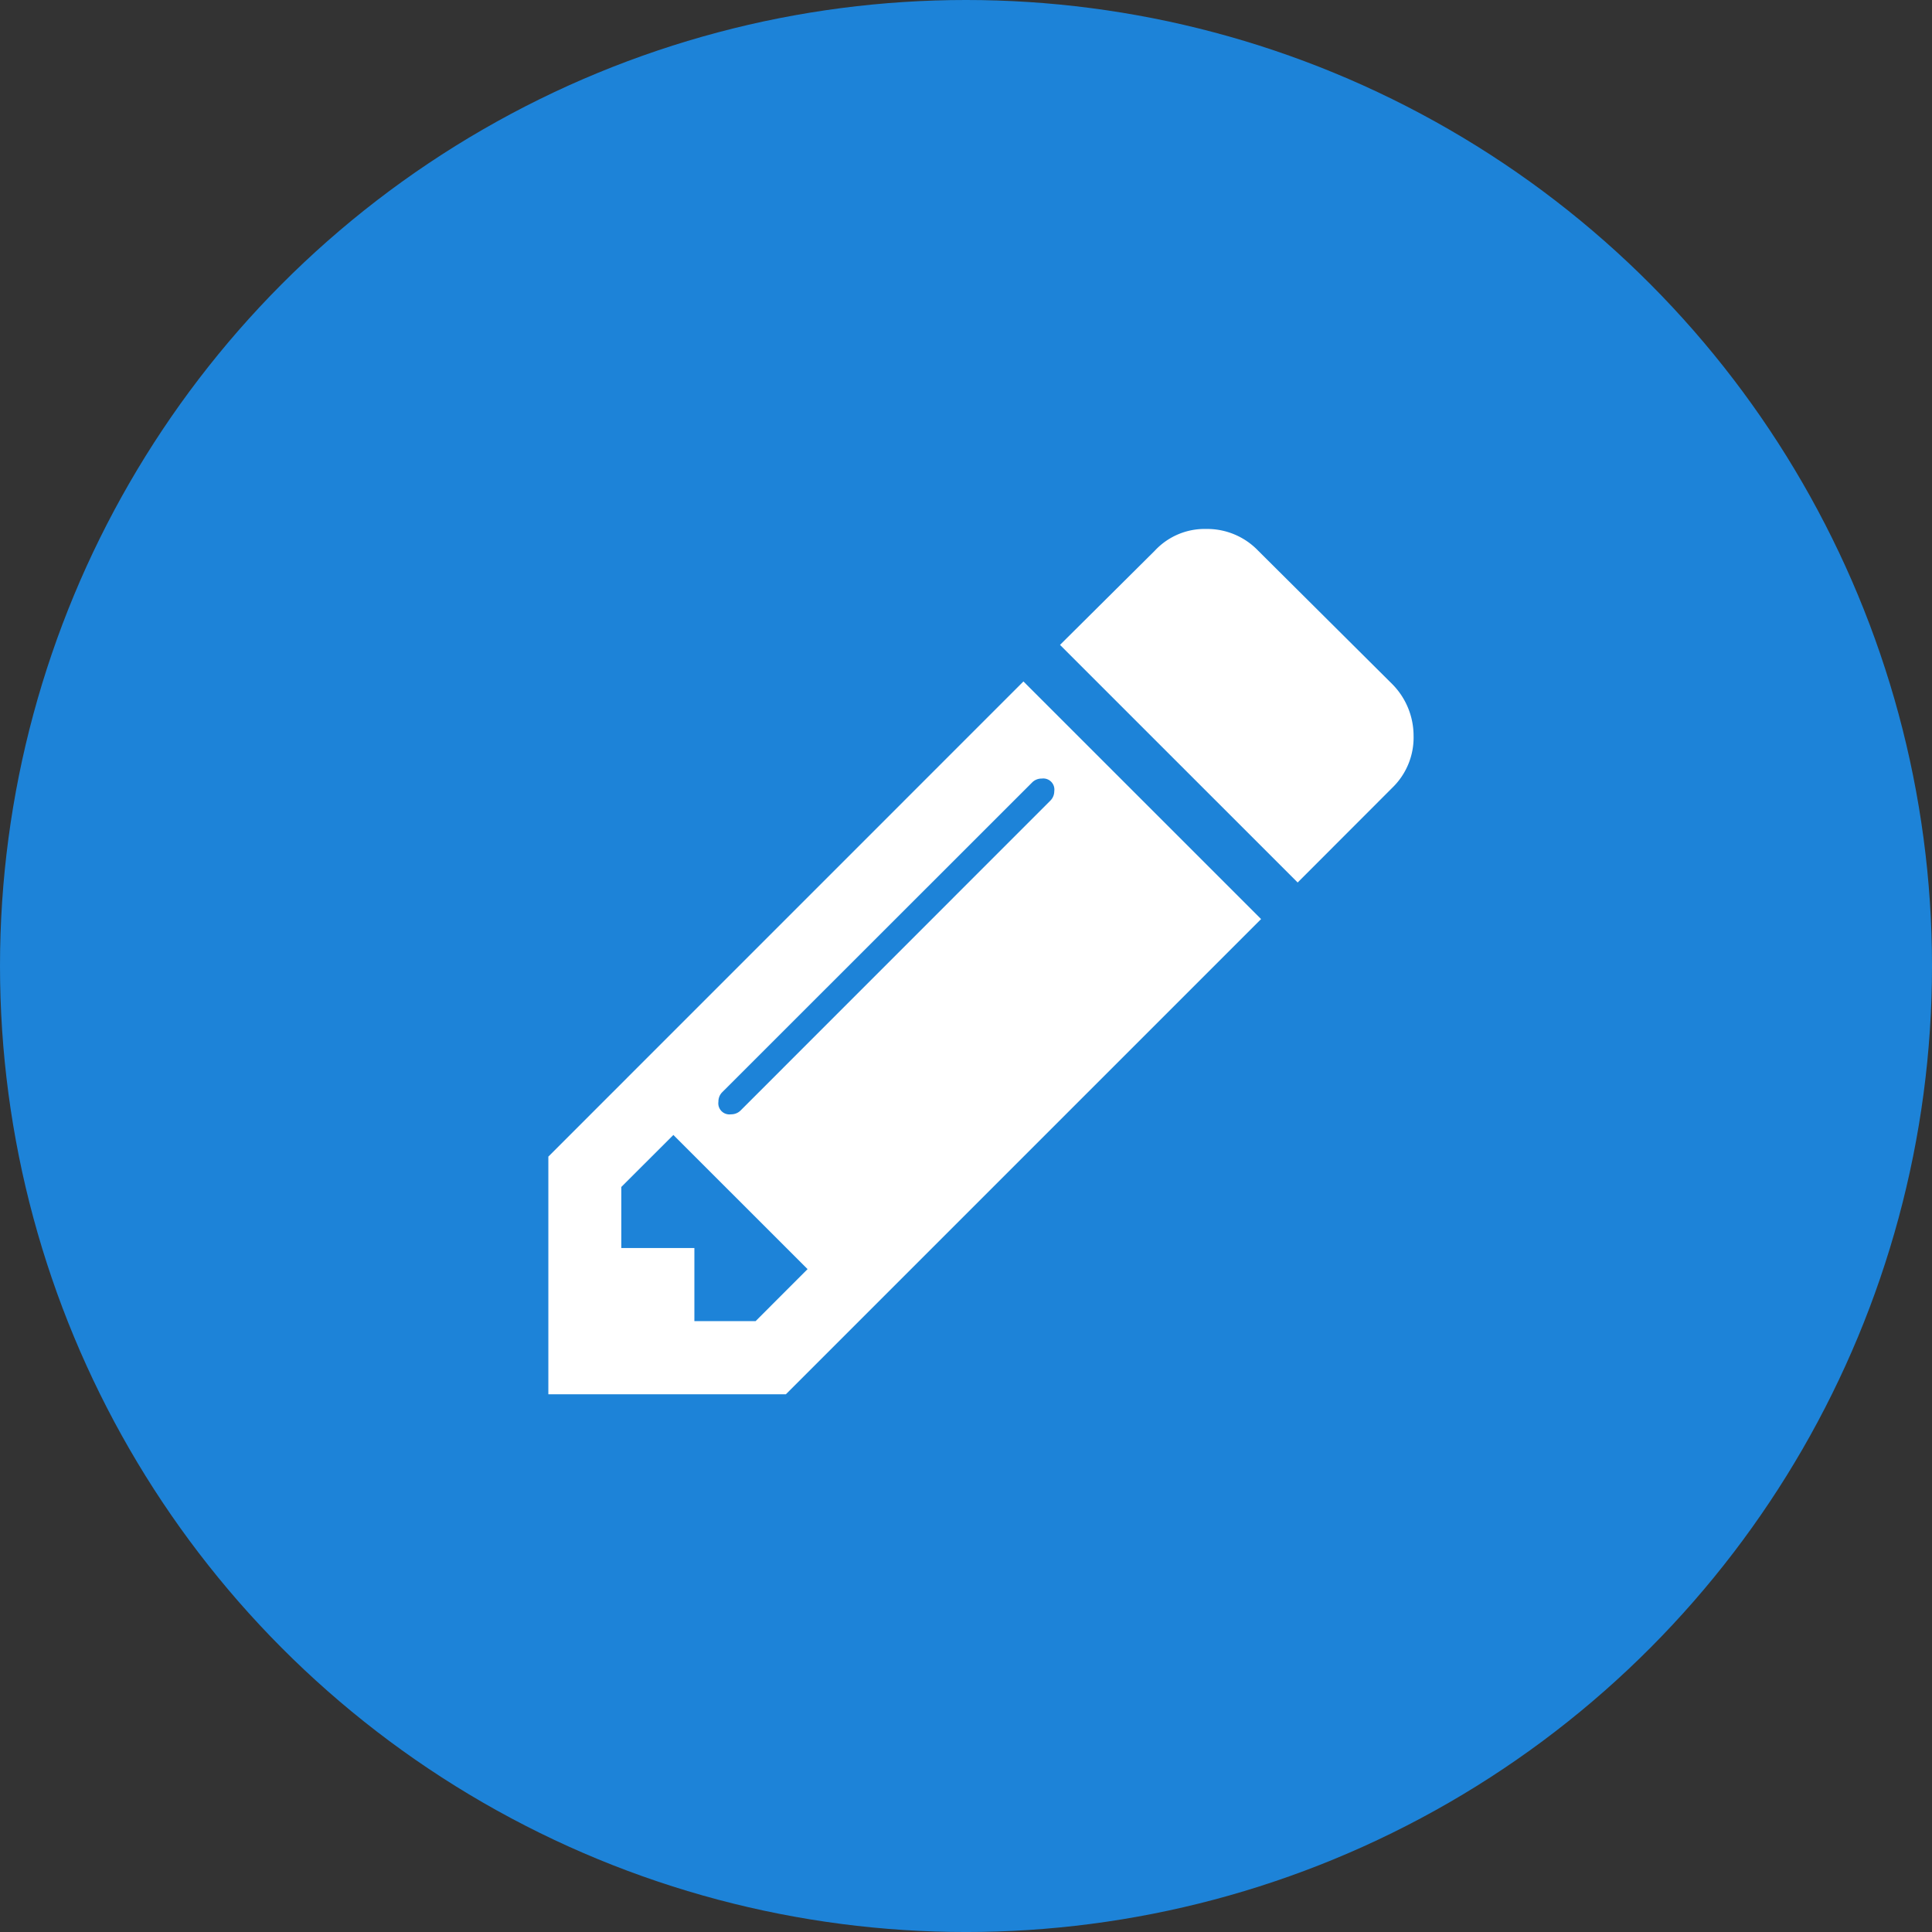
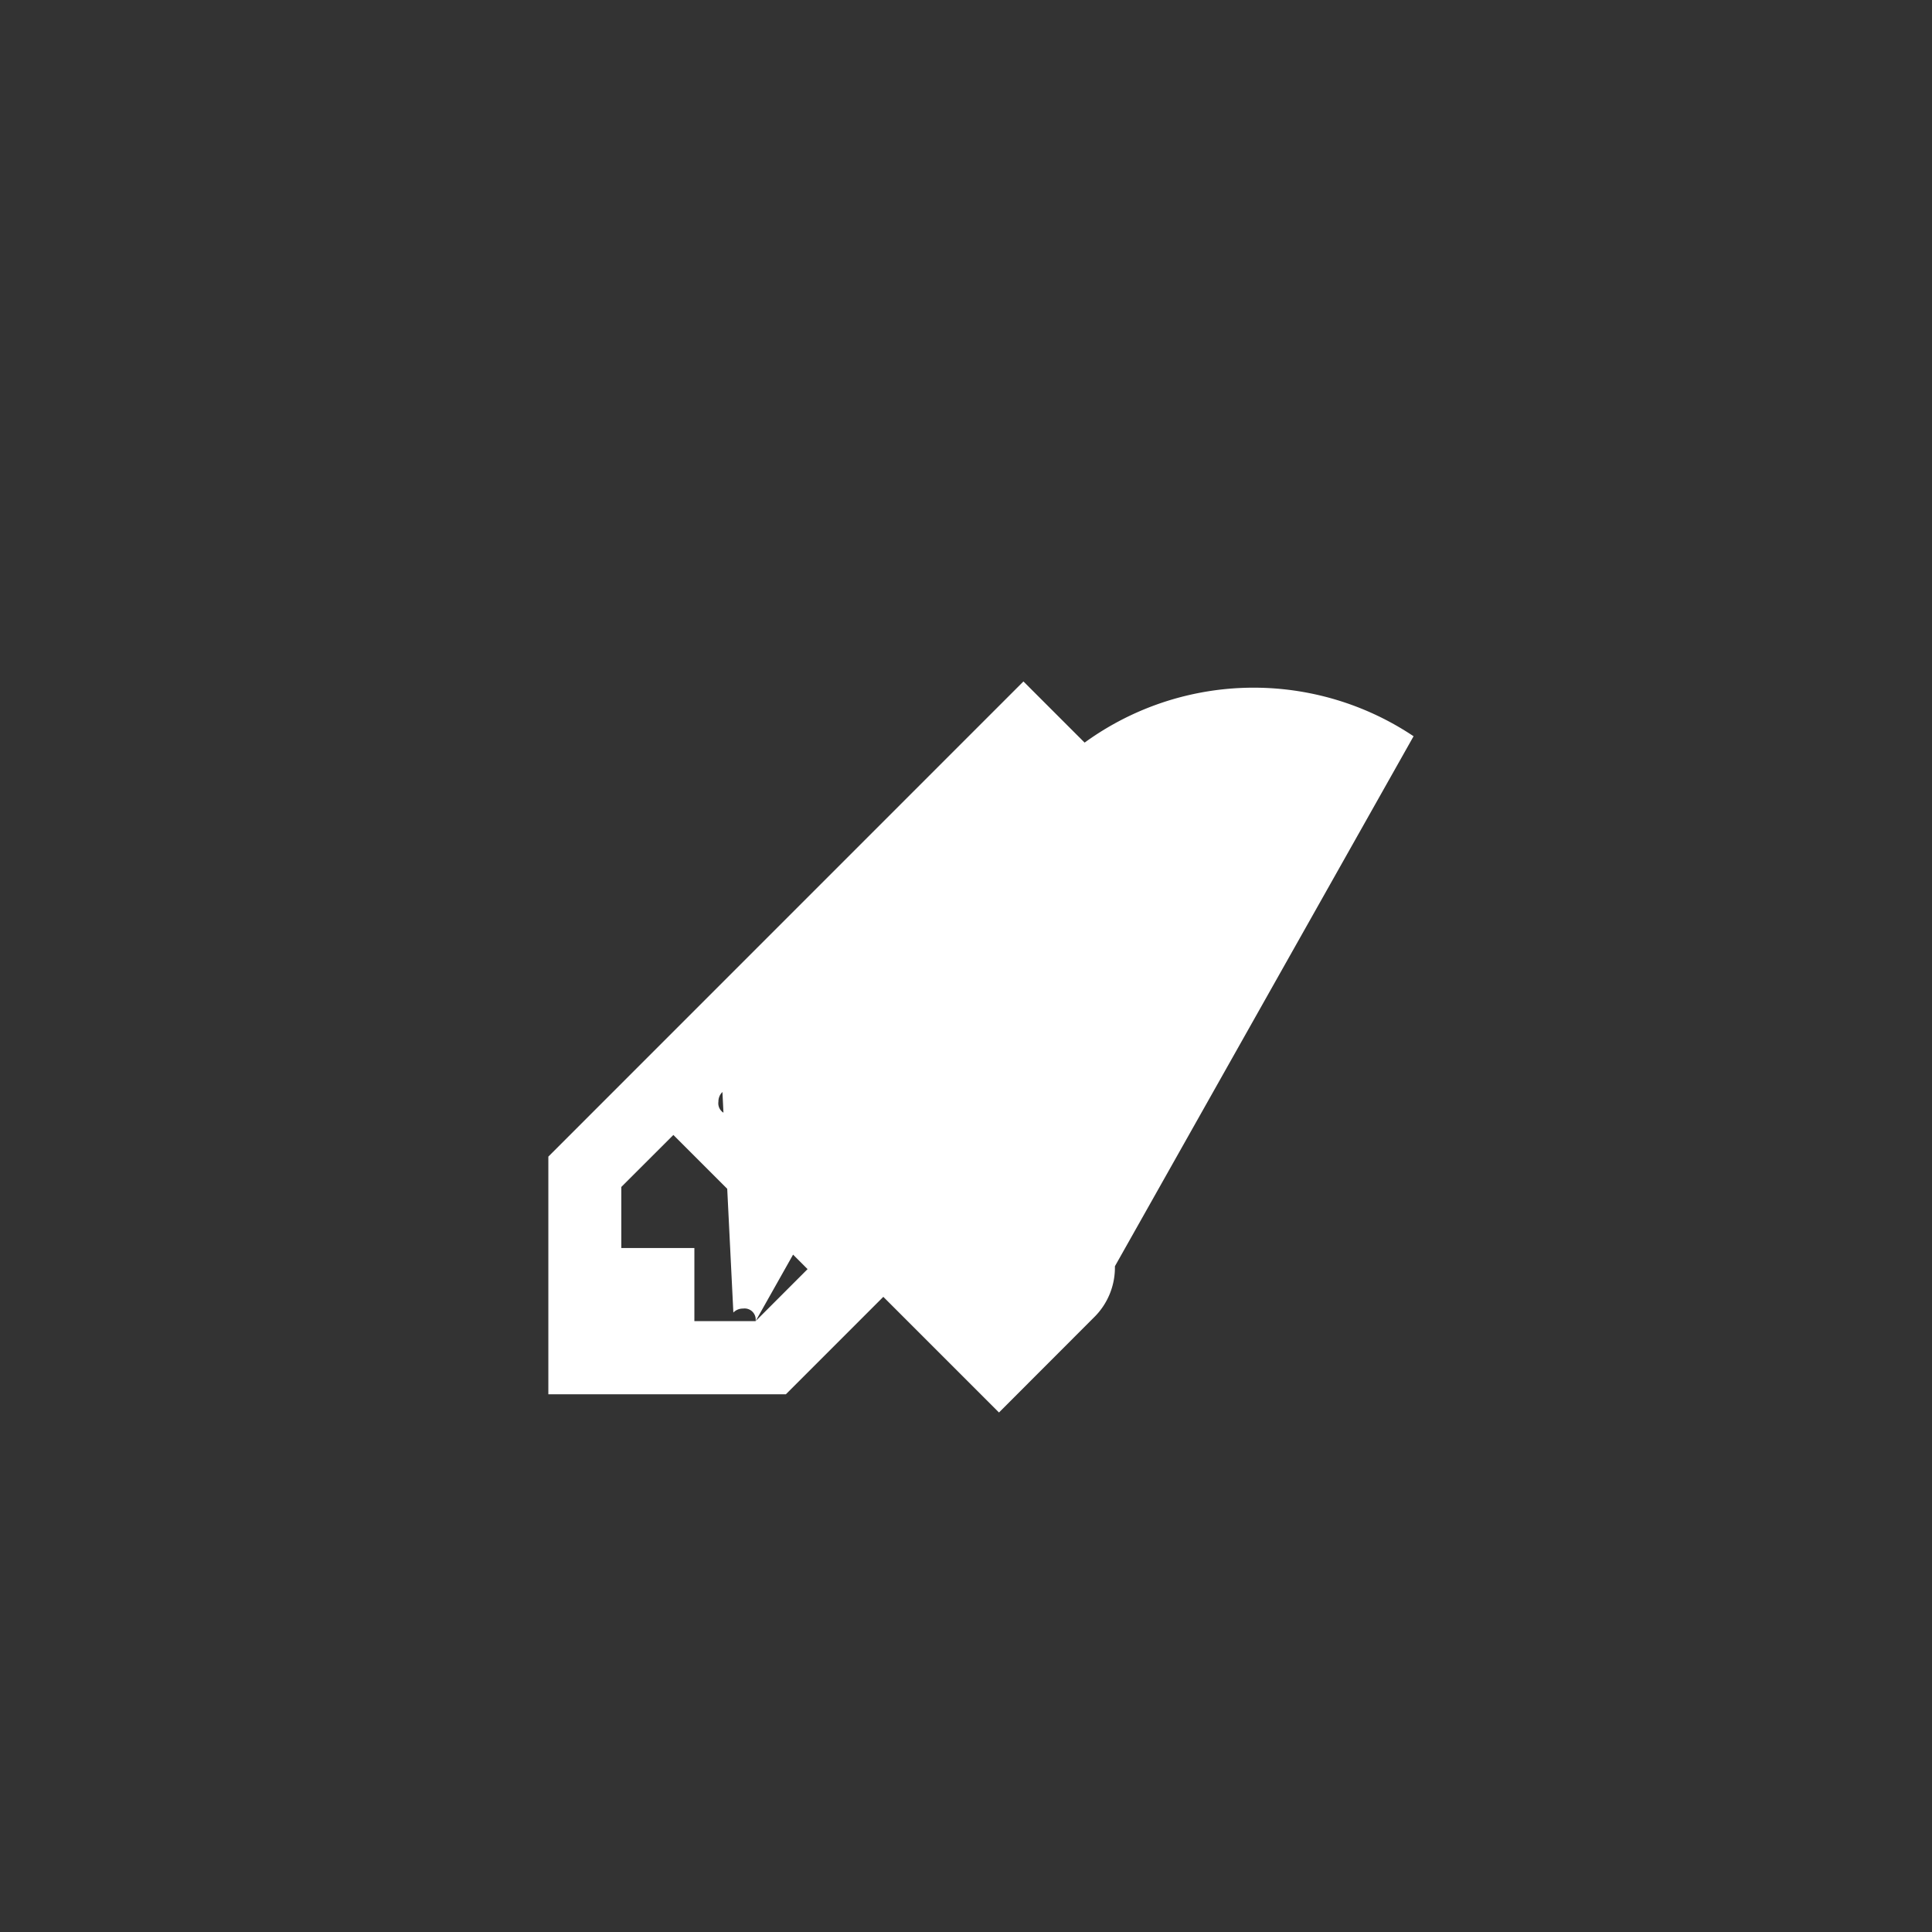
<svg xmlns="http://www.w3.org/2000/svg" width="121.783" height="121.783" viewBox="0 0 121.783 121.783">
  <rect x="0" y="0" width="121.783" height="121.783" fill="#333333" stroke="none" />
  <defs>
    <style>.a{fill:#1d83d8;}.b{fill:#fff;}</style>
  </defs>
  <g transform="translate(-775.723 -967.217)">
-     <ellipse class="a" cx="60.892" cy="60.892" rx="60.892" ry="60.892" transform="translate(775.723 967.217)" />
-     <path class="b" d="M248.347,248.921l14.98,14.978-29.954,29.954H218.4v-14.98Zm-16.883,40.322,3.276-3.278-8.459-8.457L223,280.785v3.849h4.605v4.61Zm18.827-33.408a.7.7,0,0,0-.788-.792.833.833,0,0,0-.614.251L229.373,274.8a.835.835,0,0,0-.253.614.7.7,0,0,0,.794.792.837.837,0,0,0,.614-.251l19.509-19.515A.836.836,0,0,0,250.29,255.836Zm22.649-3.46a4.4,4.4,0,0,1-1.334,3.239l-5.973,5.98-14.98-14.978,5.975-5.937a4.285,4.285,0,0,1,3.239-1.37,4.45,4.45,0,0,1,3.276,1.37l8.463,8.42A4.626,4.626,0,0,1,272.939,252.375Z" transform="translate(591.888 761.251)" />
+     <path class="b" d="M248.347,248.921l14.98,14.978-29.954,29.954H218.4v-14.98Zm-16.883,40.322,3.276-3.278-8.459-8.457L223,280.785v3.849h4.605v4.61Za.7.7,0,0,0-.788-.792.833.833,0,0,0-.614.251L229.373,274.8a.835.835,0,0,0-.253.614.7.7,0,0,0,.794.792.837.837,0,0,0,.614-.251l19.509-19.515A.836.836,0,0,0,250.29,255.836Zm22.649-3.46a4.4,4.4,0,0,1-1.334,3.239l-5.973,5.98-14.98-14.978,5.975-5.937a4.285,4.285,0,0,1,3.239-1.37,4.45,4.45,0,0,1,3.276,1.37l8.463,8.42A4.626,4.626,0,0,1,272.939,252.375Z" transform="translate(591.888 761.251)" />
  </g>
</svg>